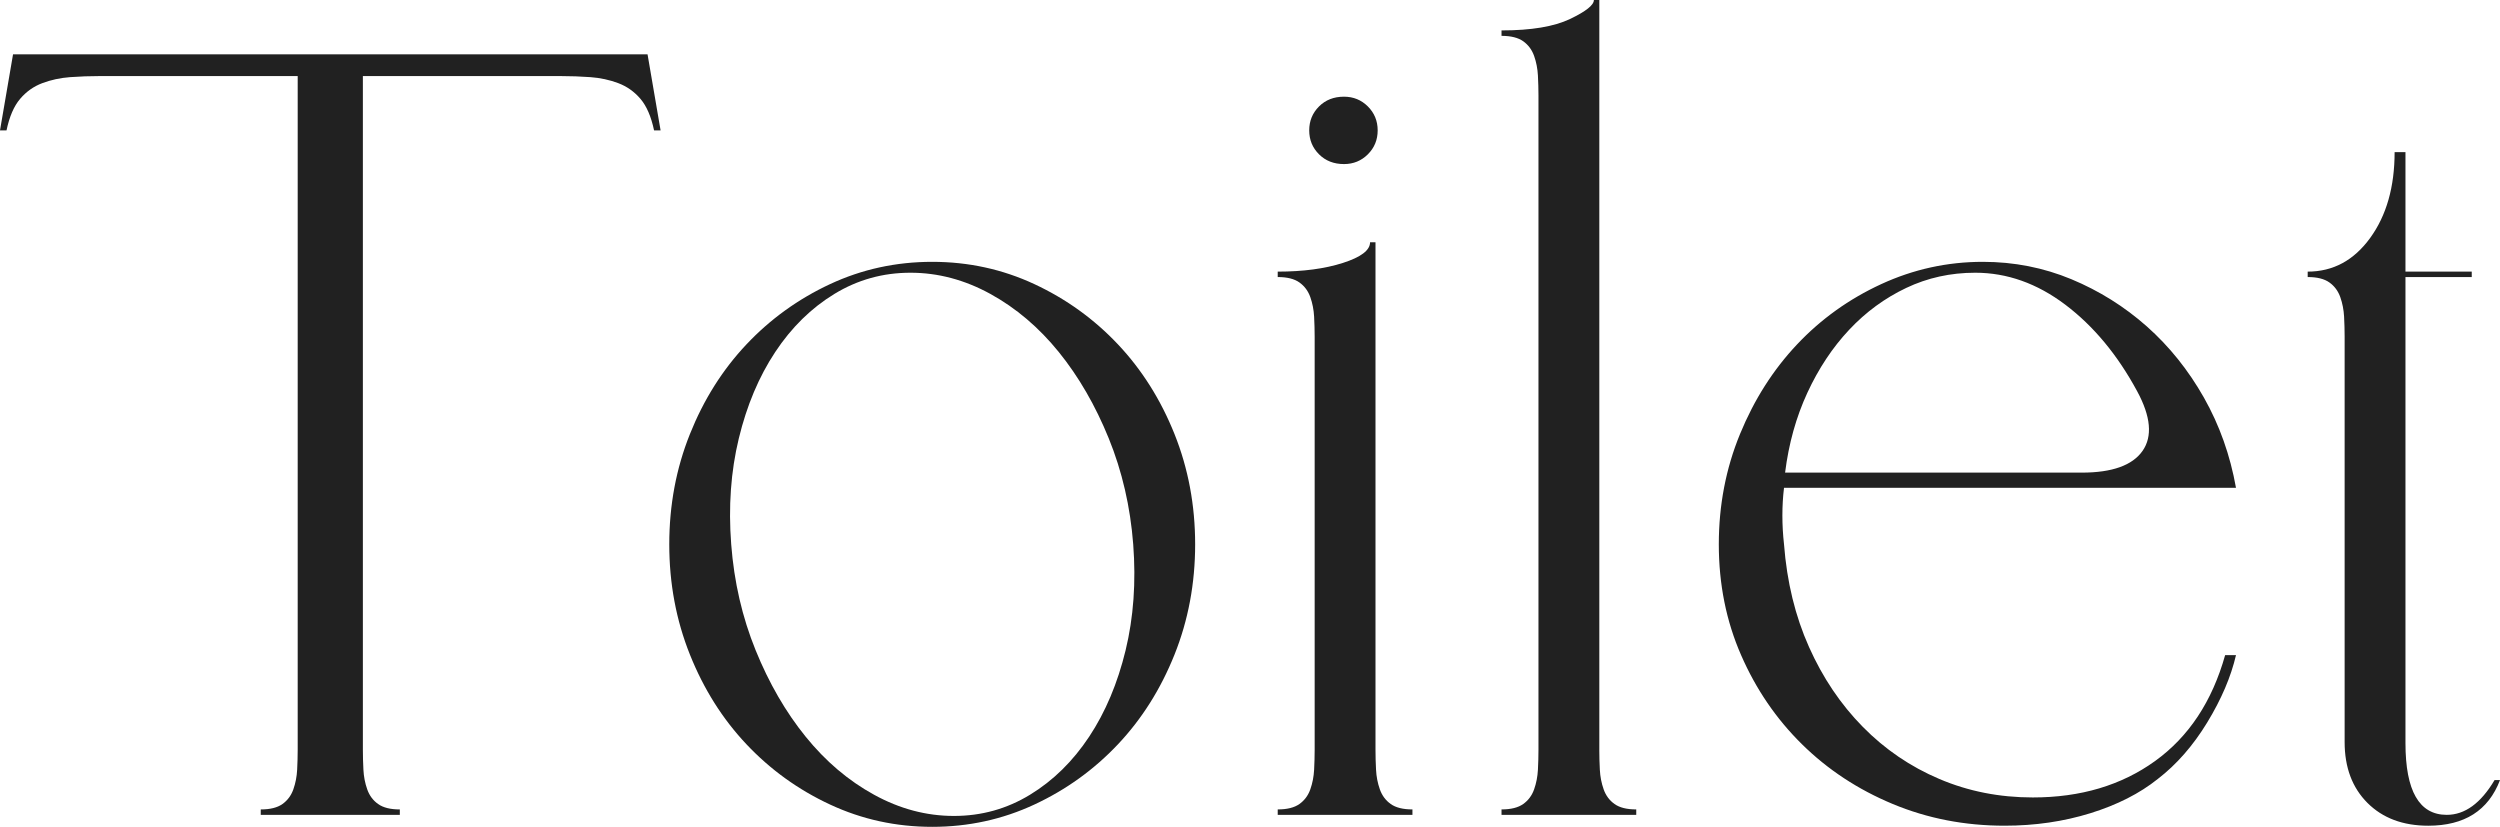
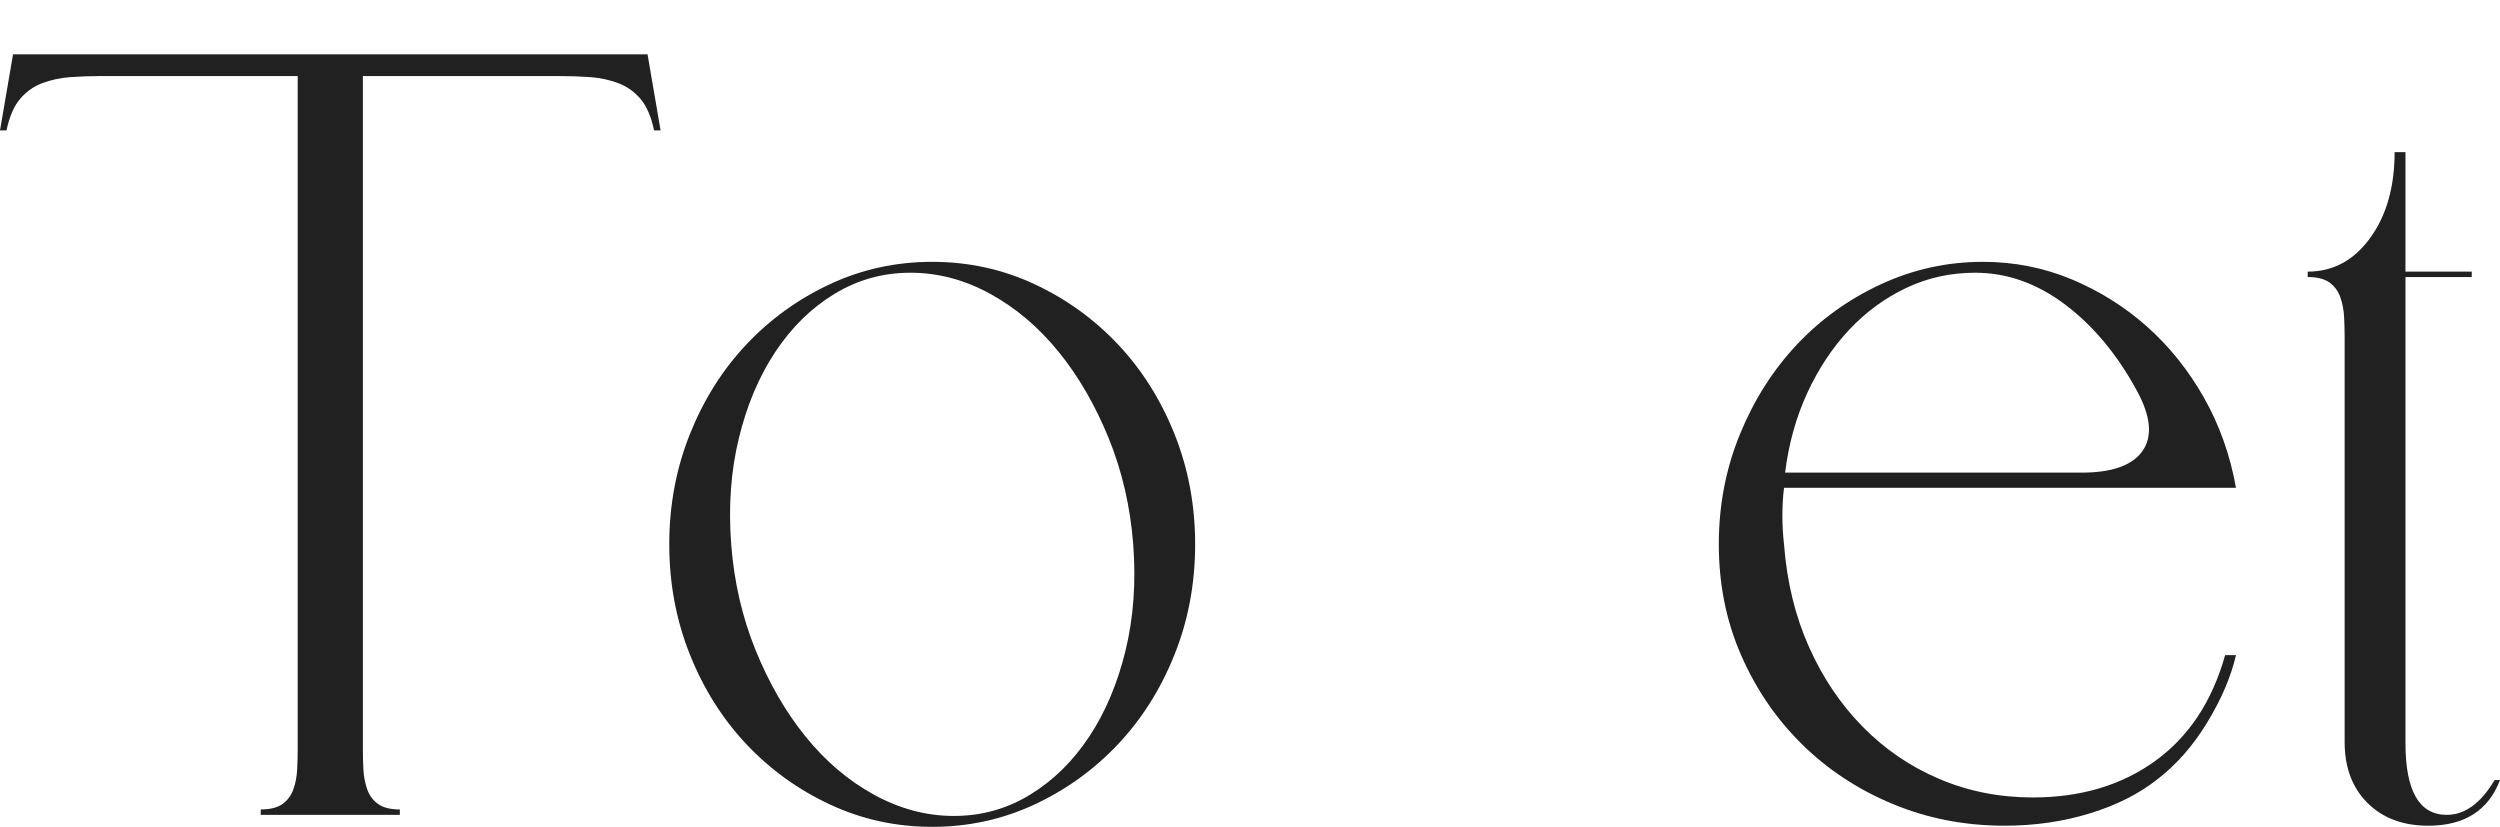
<svg xmlns="http://www.w3.org/2000/svg" version="1.1" id="レイヤー_1" x="0px" y="0px" viewBox="0 0 183.988 60.85" style="enable-background:new 0 0 183.988 60.85;" xml:space="preserve">
  <style type="text/css">
	.st0{enable-background:new    ;}
	.st1{fill:#212121;}
</style>
  <g class="st0">
    <path class="st1" d="M47.656,3.998l0.96,5.597h-0.48c-0.213-1.012-0.547-1.785-1-2.318   c-0.453-0.532-1-0.92-1.639-1.159c-0.64-0.24-1.319-0.387-2.039-0.44   c-0.719-0.052-1.453-0.079-2.199-0.079H26.706v49.575c0,0.479,0.013,0.973,0.04,1.478   c0.026,0.508,0.12,0.987,0.28,1.44c0.16,0.454,0.426,0.814,0.8,1.079c0.372,0.268,0.906,0.4,1.599,0.4   v0.399H19.19v-0.399c0.692,0,1.226-0.133,1.599-0.4c0.373-0.266,0.64-0.625,0.8-1.079   c0.16-0.452,0.252-0.932,0.28-1.44c0.026-0.506,0.04-0.999,0.04-1.478V5.598H7.356   c-0.747,0-1.48,0.027-2.199,0.079C4.438,5.731,3.758,5.877,3.119,6.117c-0.64,0.239-1.187,0.627-1.639,1.159   C1.026,7.81,0.692,8.583,0.48,9.595H0L0.96,3.998H47.656z" />
    <path class="st1" d="M49.255,40.06c0-2.878,0.506-5.583,1.52-8.115c1.012-2.531,2.398-4.731,4.158-6.597   c1.759-1.865,3.811-3.345,6.157-4.439c2.345-1.092,4.85-1.639,7.517-1.639c2.665,0,5.17,0.547,7.516,1.639   c2.345,1.094,4.398,2.573,6.157,4.439c1.759,1.866,3.145,4.065,4.158,6.597c1.012,2.532,1.519,5.237,1.519,8.115   c0,2.879-0.507,5.585-1.519,8.116c-1.013,2.532-2.399,4.731-4.158,6.597c-1.759,1.866-3.812,3.346-6.157,4.438   c-2.346,1.093-4.852,1.64-7.516,1.64c-2.667,0-5.171-0.547-7.517-1.64c-2.346-1.092-4.397-2.571-6.157-4.438   c-1.759-1.865-3.146-4.064-4.158-6.597C49.762,45.645,49.255,42.938,49.255,40.06z M53.813,40.06   c0.212,2.772,0.812,5.371,1.799,7.797c0.986,2.426,2.211,4.545,3.678,6.356c1.465,1.812,3.144,3.238,5.038,4.277   c1.892,1.04,3.851,1.56,5.877,1.56c2.025,0,3.891-0.519,5.597-1.56c1.706-1.039,3.158-2.465,4.358-4.277   c1.199-1.812,2.091-3.931,2.679-6.356c0.586-2.426,0.772-5.024,0.56-7.797c-0.214-2.771-0.814-5.369-1.799-7.796   c-0.987-2.425-2.212-4.544-3.678-6.356c-1.467-1.812-3.146-3.238-5.038-4.278   c-1.893-1.039-3.852-1.559-5.877-1.559c-2.027,0-3.892,0.519-5.597,1.559c-1.707,1.04-3.159,2.467-4.358,4.278   c-1.2,1.812-2.093,3.932-2.679,6.356C53.786,34.69,53.6,37.289,53.813,40.06z" />
-     <path class="st1" d="M101.23,55.173c0,0.479,0.013,0.973,0.04,1.478c0.026,0.508,0.12,0.987,0.28,1.44   c0.16,0.454,0.426,0.814,0.8,1.079c0.372,0.268,0.906,0.4,1.599,0.4v0.399h-9.915v-0.399   c0.692,0,1.226-0.133,1.599-0.4c0.373-0.266,0.64-0.625,0.8-1.079c0.16-0.452,0.252-0.932,0.28-1.44   c0.026-0.506,0.04-0.999,0.04-1.478V24.788c0-0.48-0.014-0.973-0.04-1.48c-0.028-0.506-0.12-0.986-0.28-1.44   c-0.16-0.452-0.427-0.812-0.8-1.079c-0.373-0.267-0.907-0.4-1.599-0.4v-0.399   c1.865,0,3.464-0.213,4.797-0.64c1.332-0.427,1.999-0.933,1.999-1.52h0.4V55.173z M96.352,9.595   c0-0.691,0.24-1.279,0.72-1.759c0.479-0.479,1.092-0.72,1.839-0.72c0.692,0,1.279,0.24,1.759,0.72   c0.479,0.479,0.72,1.067,0.72,1.759c0,0.694-0.24,1.28-0.72,1.76c-0.48,0.479-1.067,0.72-1.759,0.72   c-0.747,0-1.359-0.24-1.839-0.72C96.592,10.875,96.352,10.289,96.352,9.595z" />
-     <path class="st1" d="M117.701,55.173c0,0.479,0.013,0.973,0.04,1.478c0.026,0.508,0.12,0.987,0.28,1.44   c0.16,0.454,0.426,0.814,0.8,1.079c0.372,0.268,0.906,0.4,1.599,0.4v0.399h-9.915v-0.399   c0.692,0,1.226-0.133,1.599-0.4c0.373-0.266,0.64-0.625,0.8-1.079c0.16-0.452,0.252-0.932,0.28-1.44   c0.026-0.506,0.04-0.999,0.04-1.478V7.036c0-0.479-0.014-0.972-0.04-1.478c-0.028-0.507-0.12-0.986-0.28-1.44   c-0.16-0.452-0.427-0.812-0.8-1.08c-0.373-0.266-0.907-0.399-1.599-0.399V2.239   c2.185,0,3.864-0.28,5.038-0.84c1.172-0.56,1.759-1.025,1.759-1.399h0.4V55.173z" />
    <path class="st1" d="M126.496,40.06c0-2.878,0.52-5.583,1.56-8.115c1.039-2.531,2.438-4.731,4.198-6.597   c1.759-1.865,3.824-3.345,6.197-4.439c2.372-1.092,4.864-1.639,7.476-1.639c2.292,0,4.464,0.427,6.517,1.279   c2.051,0.854,3.904,2.013,5.557,3.478c1.652,1.467,3.051,3.212,4.198,5.237c1.146,2.026,1.932,4.237,2.359,6.637   h-33.263c-0.16,1.333-0.16,2.719,0,4.157c0.212,2.772,0.826,5.291,1.839,7.557   c1.012,2.267,2.332,4.226,3.958,5.877c1.625,1.653,3.504,2.933,5.637,3.838c2.131,0.907,4.424,1.359,6.877,1.359   c3.519,0,6.517-0.892,8.996-2.679c2.479-1.785,4.198-4.384,5.158-7.796h0.799c-0.373,1.6-1.08,3.252-2.119,4.958   c-1.04,1.706-2.253,3.092-3.638,4.157c-1.333,1.067-2.986,1.907-4.957,2.519   c-1.973,0.612-4.078,0.92-6.317,0.92c-2.933,0-5.677-0.533-8.236-1.6c-2.559-1.065-4.785-2.531-6.677-4.397   c-1.893-1.865-3.386-4.051-4.478-6.557C127.041,45.711,126.496,42.992,126.496,40.06z M157.28,28.785   c-1.44-2.664-3.198-4.783-5.277-6.356c-2.079-1.571-4.292-2.358-6.637-2.358c-1.813,0-3.506,0.373-5.077,1.119   c-1.573,0.747-2.973,1.772-4.198,3.078c-1.227,1.307-2.252,2.853-3.078,4.638   c-0.827,1.787-1.373,3.746-1.639,5.877h21.829c2.239,0,3.731-0.532,4.478-1.599   C158.426,32.118,158.292,30.652,157.28,28.785z" />
    <path class="st1" d="M177.031,19.99h4.877v0.399h-4.877v34.303c0,3.519,1.012,5.277,3.039,5.277   c1.331,0,2.505-0.852,3.518-2.559h0.4c-0.854,2.239-2.612,3.358-5.277,3.358c-1.867,0-3.358-0.56-4.478-1.679   c-1.12-1.12-1.679-2.611-1.679-4.479V24.788c0-0.48-0.014-0.973-0.04-1.48   c-0.028-0.506-0.12-0.986-0.28-1.44c-0.16-0.452-0.427-0.812-0.8-1.079   c-0.373-0.267-0.907-0.4-1.599-0.4v-0.399c1.865,0,3.398-0.826,4.598-2.478s1.799-3.759,1.799-6.317h0.799   V19.99z" />
  </g>
</svg>